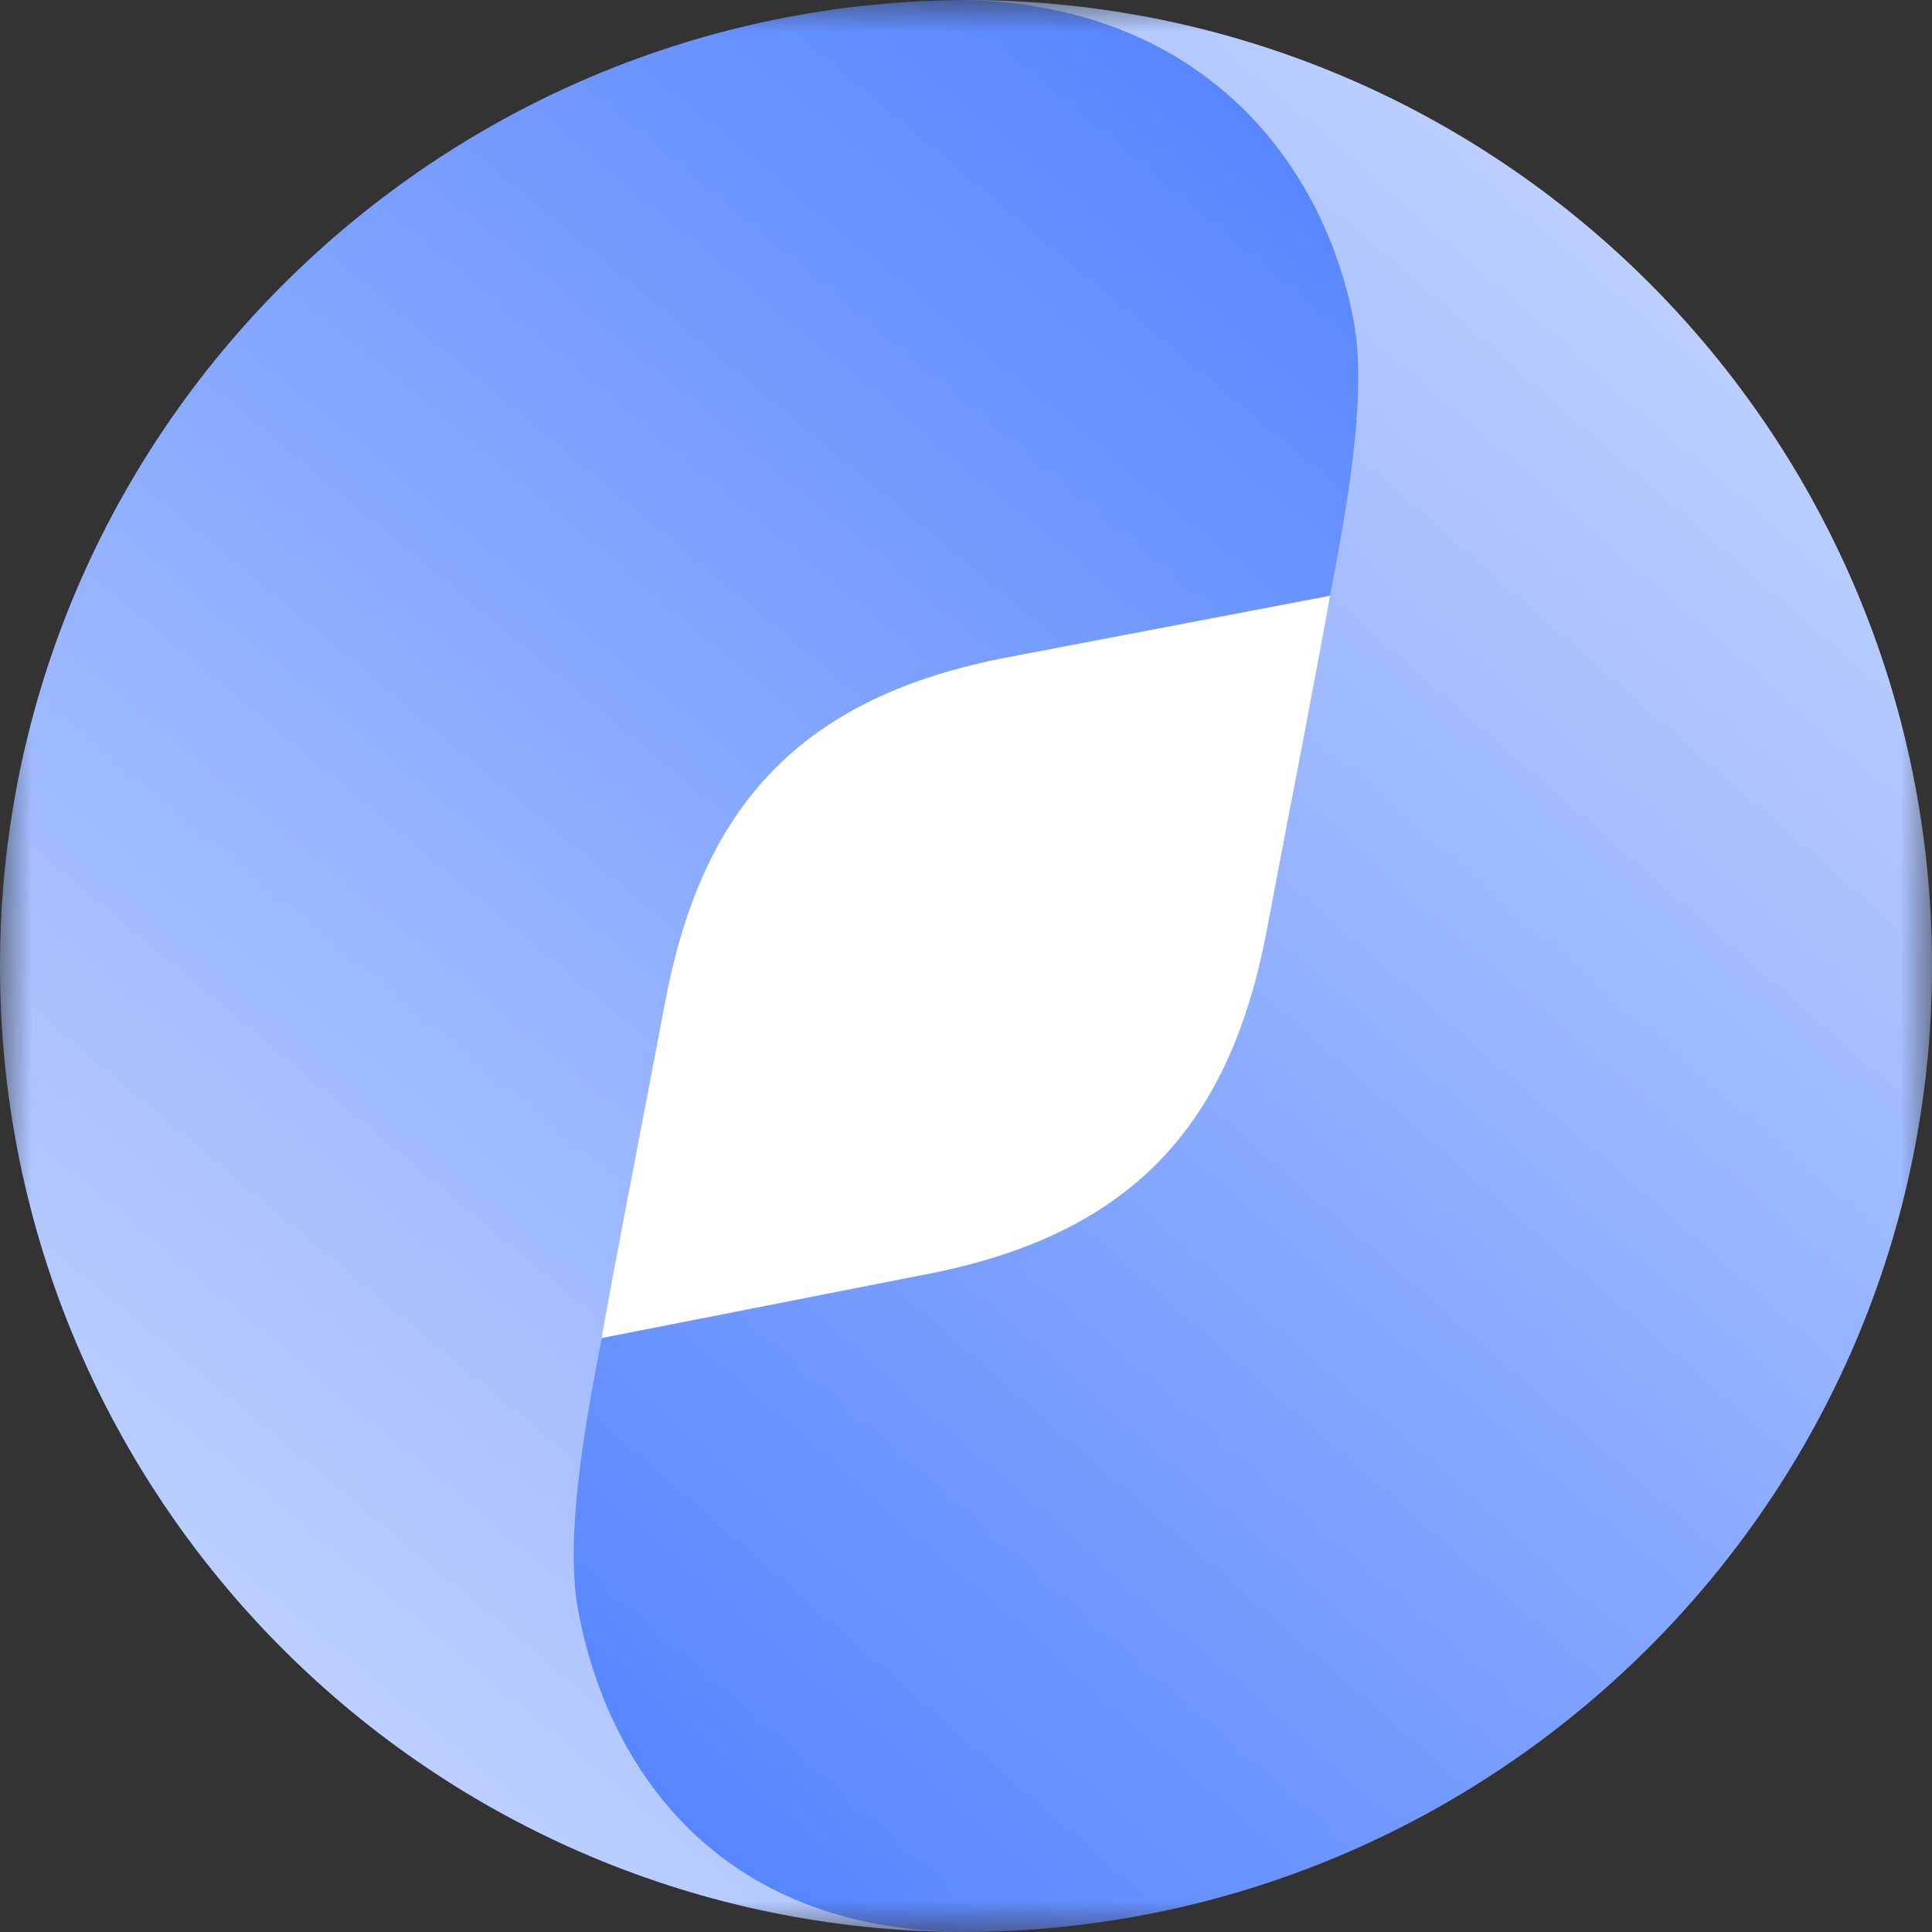
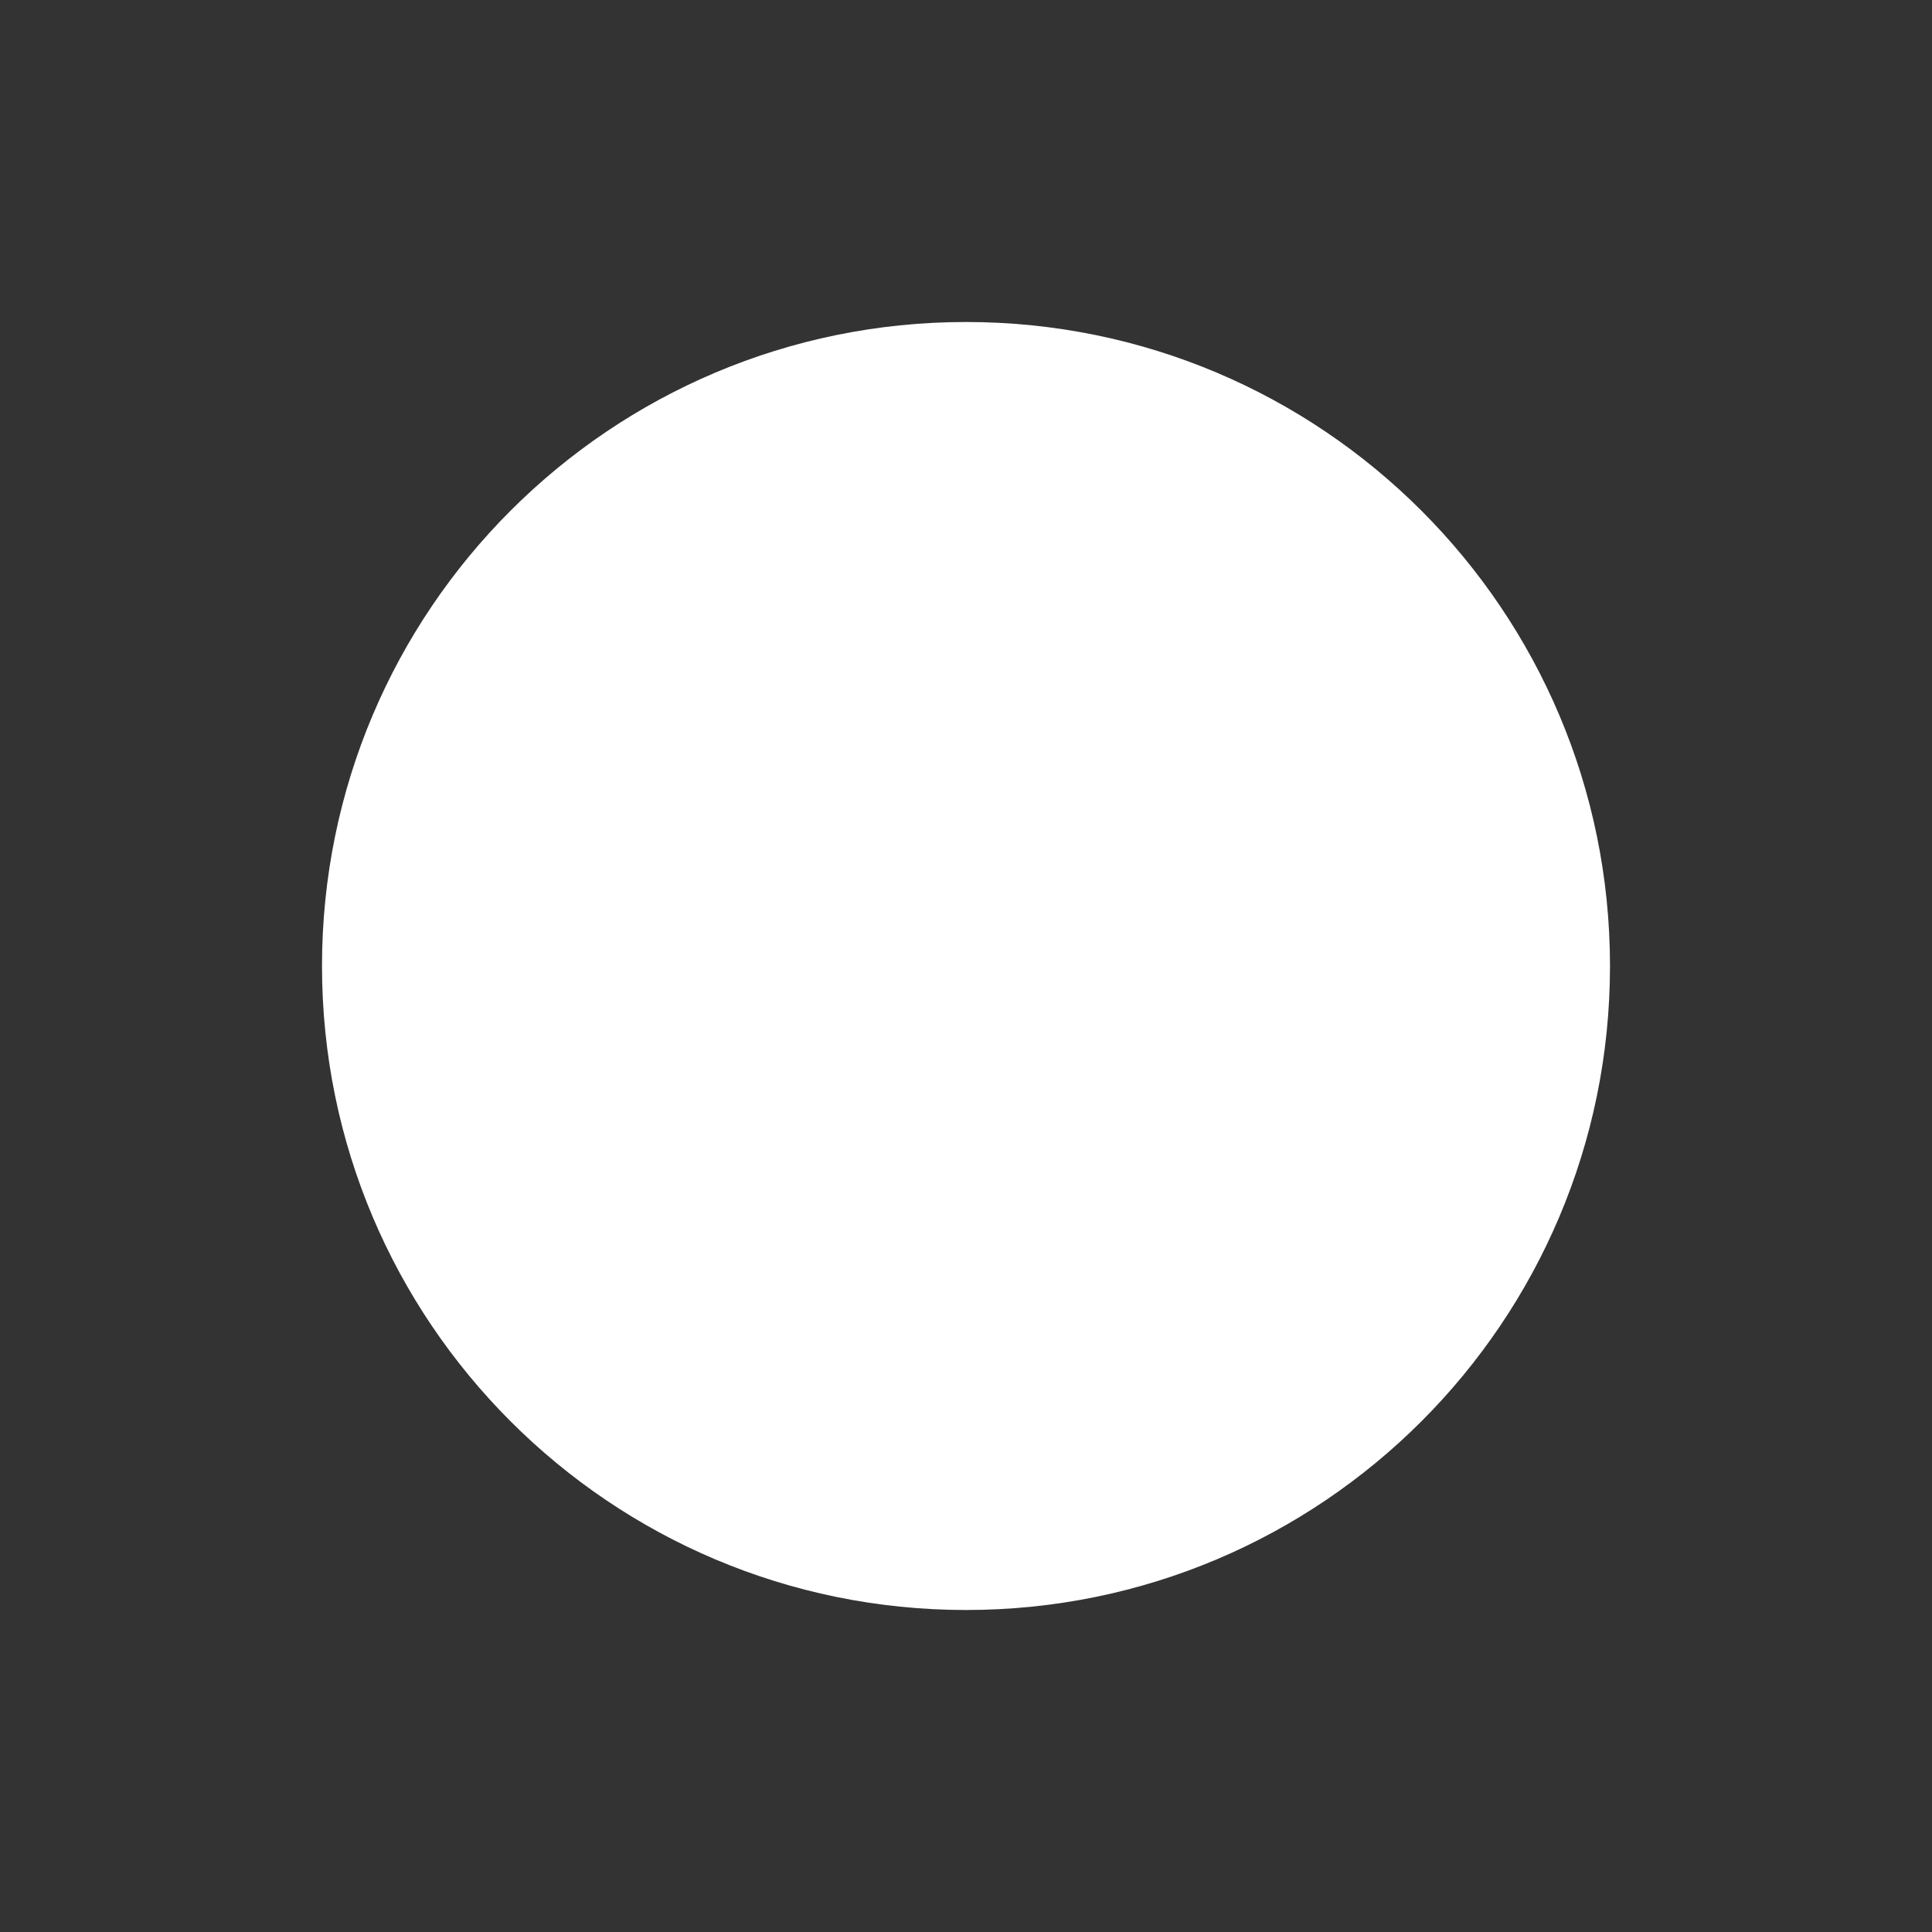
<svg xmlns="http://www.w3.org/2000/svg" width="30" height="30" viewBox="0 0 30 30" fill="none">
  <rect x="0" y="0" width="30" height="30" fill="#333333" stroke="none" />
  <mask id="mask0_1493_10" style="mask-type:luminance" maskUnits="userSpaceOnUse" x="0" y="0" width="30" height="30">
    <path d="M30 0H0V30H30V0Z" fill="white" />
  </mask>
  <g mask="url(#mask0_1493_10)">
    <path d="M5 15C5 9.477 9.477 5 15 5C20.523 5 25 9.477 25 15C25 20.523 20.523 25 15 25C9.477 25 5 20.523 5 15Z" fill="white" />
-     <path d="M15 30C11.272 29.91 9.797 27.418 9.347 25.012C9.102 23.704 9.209 21.529 9.347 20.752C9.57 19.487 9.93 17.668 10.329 15.558C10.899 12.534 12.413 10.814 15.682 10.2L21.028 9.179C21.17 8.386 21.438 6.284 21.194 4.989C20.739 2.556 18.865 0.039 15.06 0C6.773 0 0 6.713 0 15C0 23.287 6.713 30 15 30Z" fill="url(#paint0_linear_1493_10)" />
-     <path d="M15 0C18.727 0.09 20.572 2.587 21.022 4.993C21.267 6.301 20.791 8.472 20.653 9.248C20.43 10.513 20.07 12.332 19.671 14.442C19.101 17.466 17.586 19.186 14.318 19.8L9.343 20.777C9.201 21.57 8.734 23.715 8.978 25.01C9.433 27.442 11.135 29.961 14.94 30C23.227 30 30 23.287 30 15C30 6.713 23.287 0 15 0Z" fill="url(#paint1_linear_1493_10)" />
  </g>
  <defs>
    <linearGradient id="paint0_linear_1493_10" x1="-7.38464e-07" y1="30" x2="23.608" y2="1.681" gradientUnits="userSpaceOnUse">
      <stop stop-color="#D2DFFF" />
      <stop offset="1" stop-color="#4E7FFF" />
    </linearGradient>
    <linearGradient id="paint1_linear_1493_10" x1="30" y1="-1.53362e-06" x2="6.022" y2="27.482" gradientUnits="userSpaceOnUse">
      <stop stop-color="#D2DFFF" />
      <stop offset="1" stop-color="#4E7FFF" />
    </linearGradient>
  </defs>
</svg>